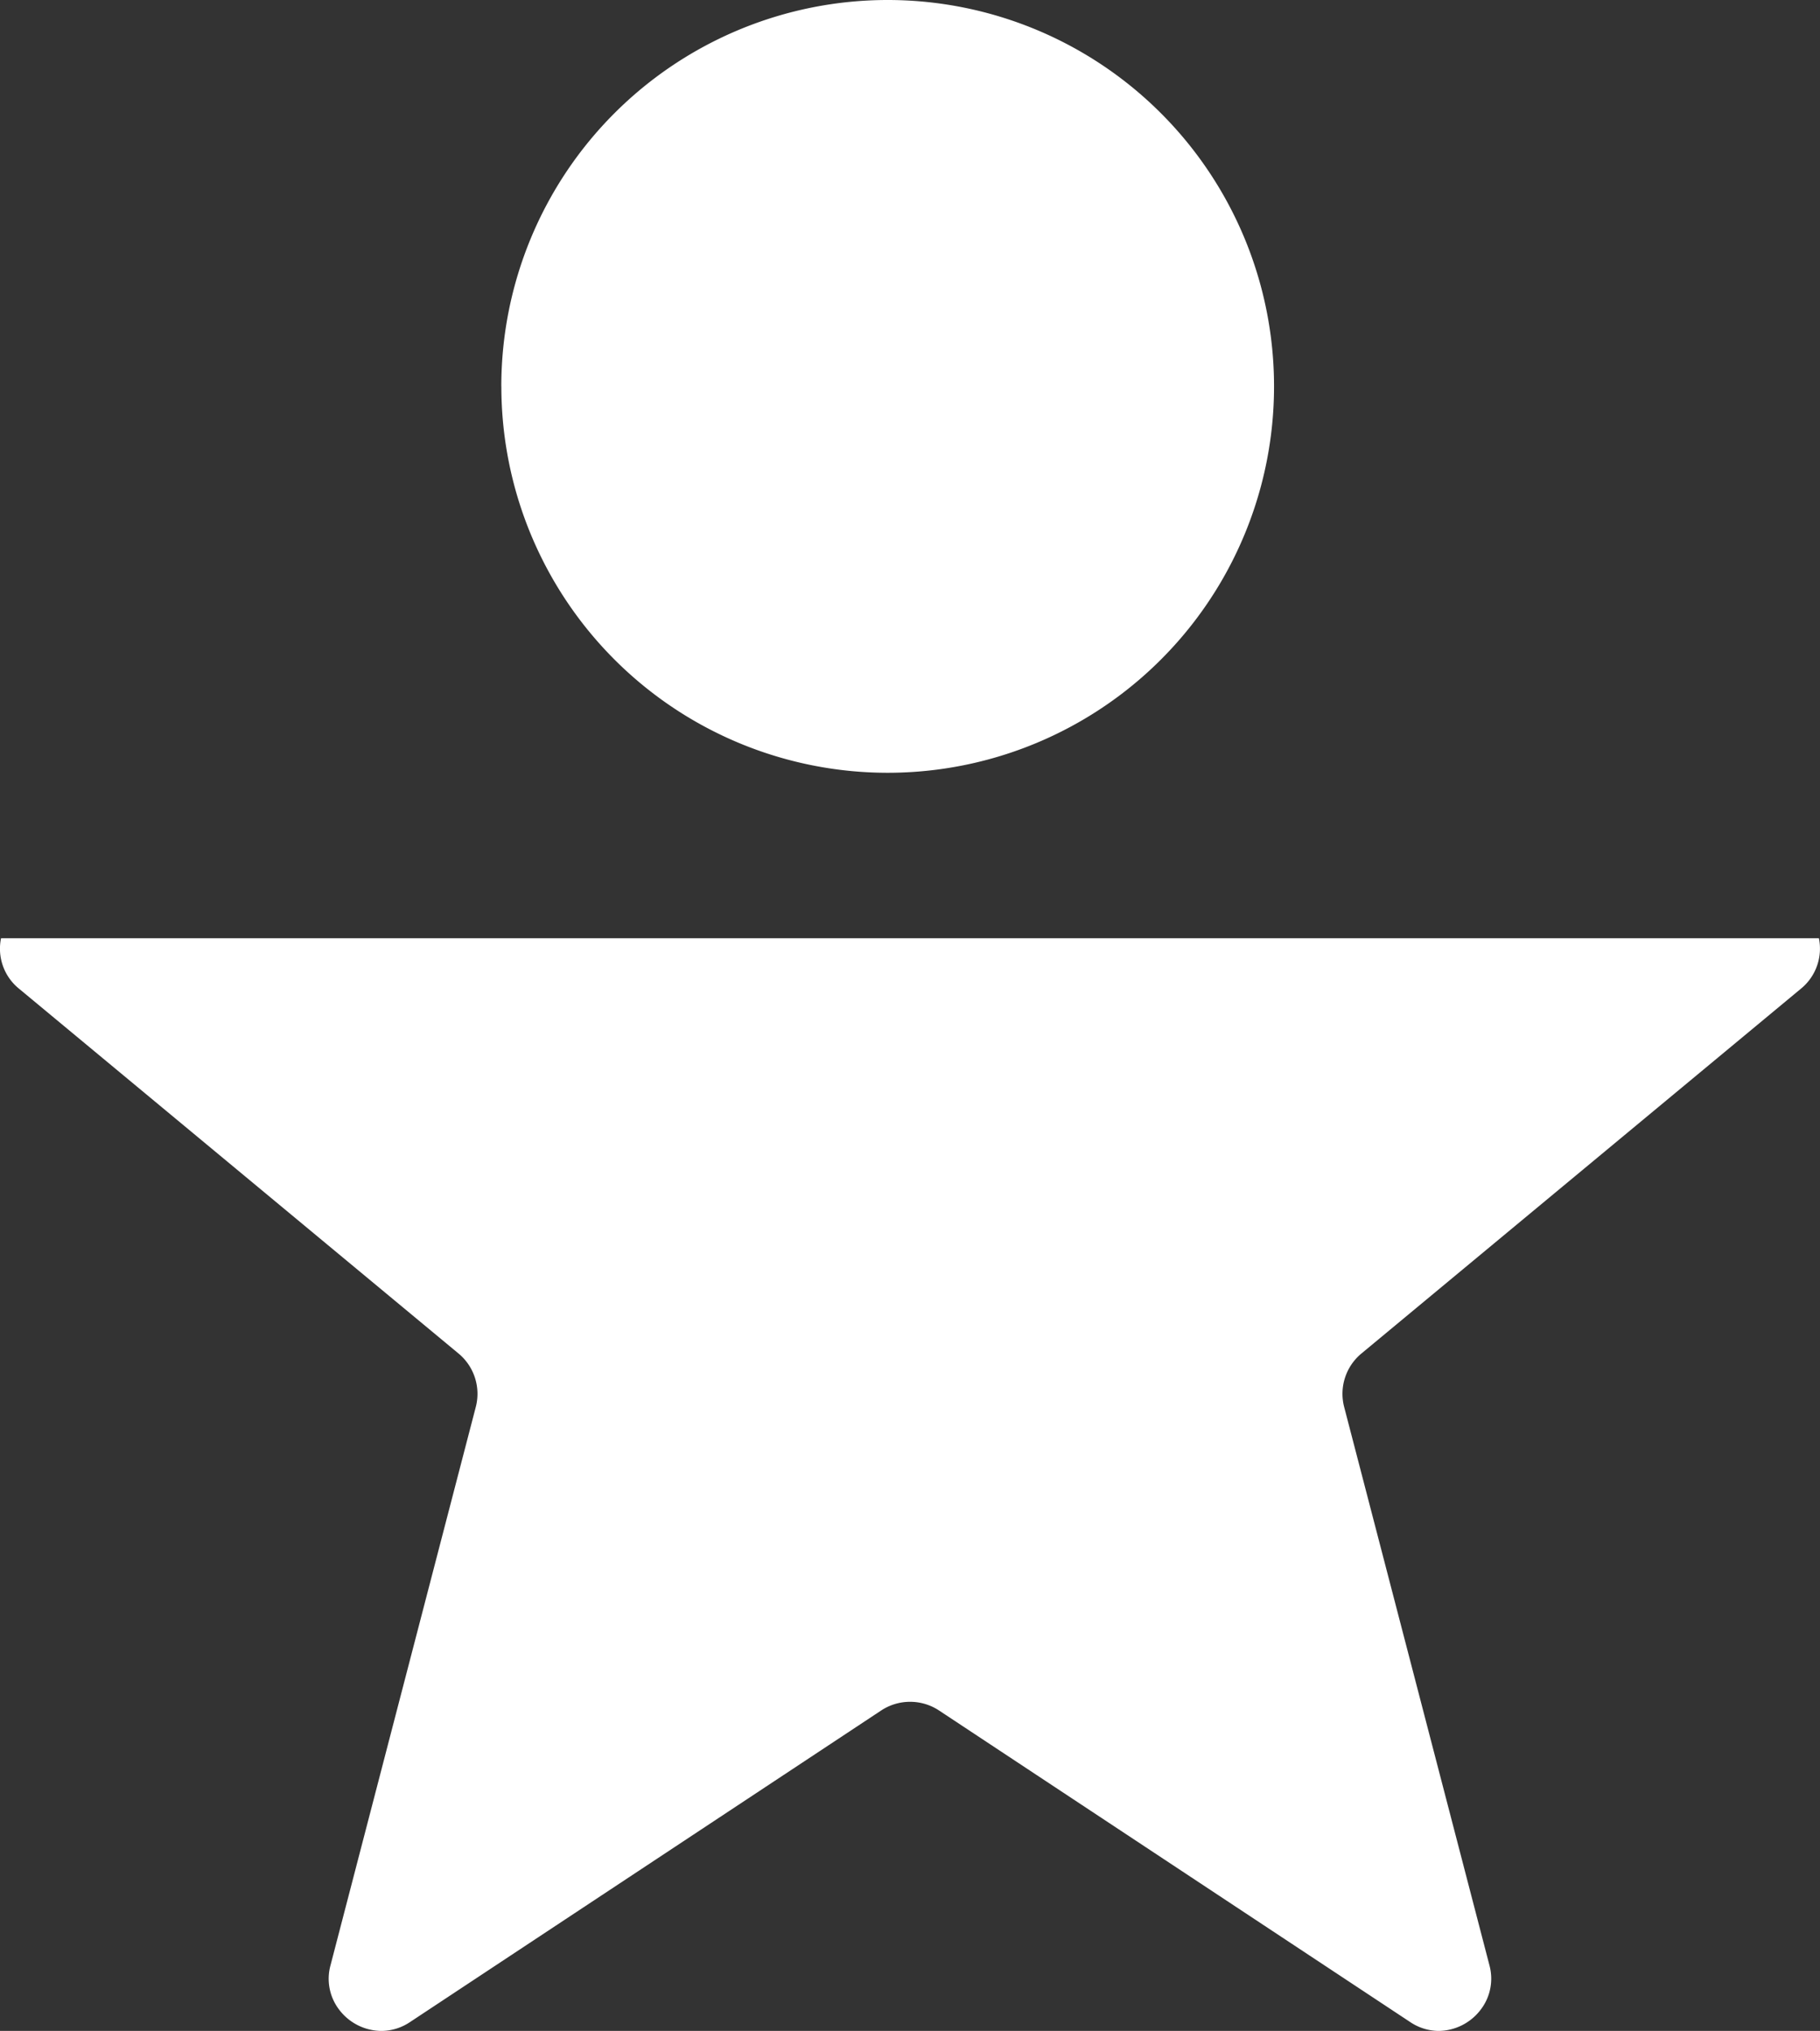
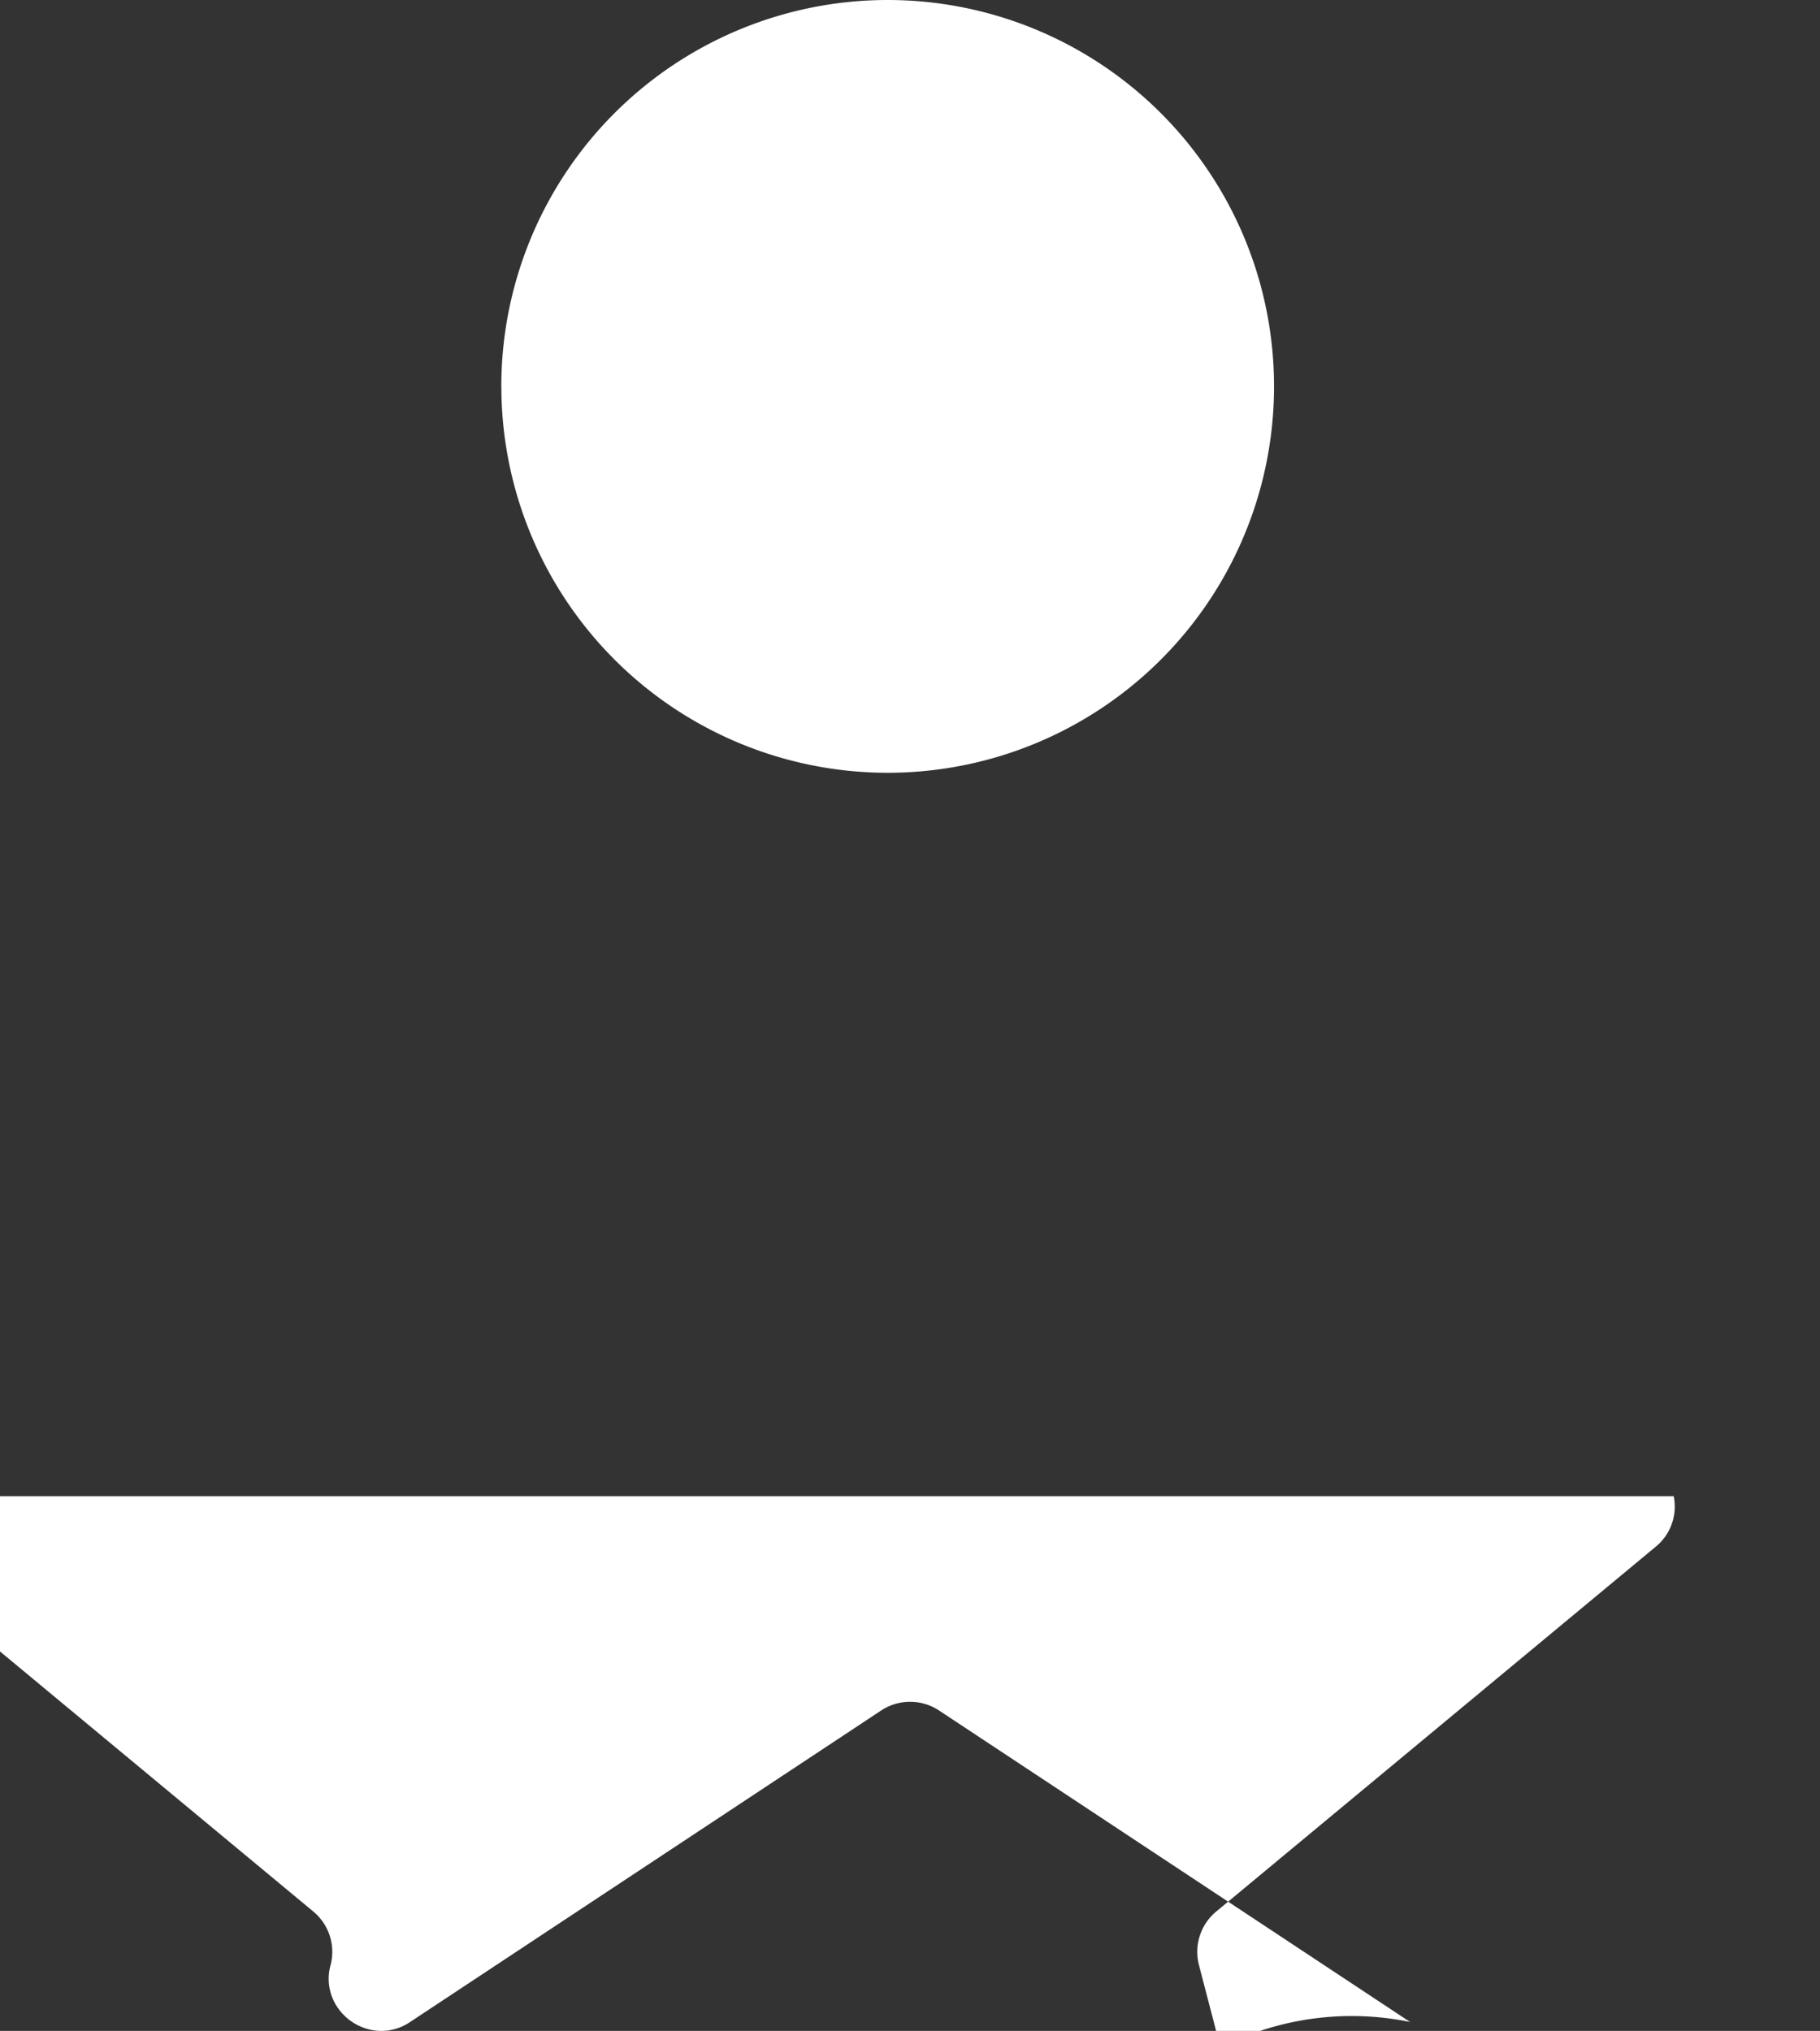
<svg xmlns="http://www.w3.org/2000/svg" width="34.769" height="38.8" viewBox="0 0 34.769 38.8">
  <rect x="0" y="0" width="34.769" height="38.8" fill="#333333" stroke="none" />
-   <path id="leadIcon" d="M-5417.745,405.629l-9-5.952a1,1,0,0,0-.552-.165,1,1,0,0,0-.551.165l-9,5.952a.99.99,0,0,1-.551.171,1.022,1.022,0,0,1-.8-.4.972.972,0,0,1-.169-.858l2.774-10.661a1,1,0,0,0-.328-1.022l-8.4-6.973a.983.983,0,0,1-.341-.962h34.728a.987.987,0,0,1-.341.962l-8.4,6.973a1,1,0,0,0-.328,1.022l2.774,10.661a.972.972,0,0,1-.171.858,1.022,1.022,0,0,1-.8.4A.99.99,0,0,1-5417.745,405.629Zm-17.361-31.248a7.382,7.382,0,0,1,7.382-7.382,7.381,7.381,0,0,1,7.38,7.382,7.381,7.381,0,0,1-7.38,7.382A7.382,7.382,0,0,1-5435.105,374.381Z" transform="translate(5444.683 -366.999)" fill="#fff" />
+   <path id="leadIcon" d="M-5417.745,405.629l-9-5.952a1,1,0,0,0-.552-.165,1,1,0,0,0-.551.165l-9,5.952a.99.99,0,0,1-.551.171,1.022,1.022,0,0,1-.8-.4.972.972,0,0,1-.169-.858a1,1,0,0,0-.328-1.022l-8.4-6.973a.983.983,0,0,1-.341-.962h34.728a.987.987,0,0,1-.341.962l-8.4,6.973a1,1,0,0,0-.328,1.022l2.774,10.661a.972.972,0,0,1-.171.858,1.022,1.022,0,0,1-.8.4A.99.99,0,0,1-5417.745,405.629Zm-17.361-31.248a7.382,7.382,0,0,1,7.382-7.382,7.381,7.381,0,0,1,7.38,7.382,7.381,7.381,0,0,1-7.38,7.382A7.382,7.382,0,0,1-5435.105,374.381Z" transform="translate(5444.683 -366.999)" fill="#fff" />
</svg>